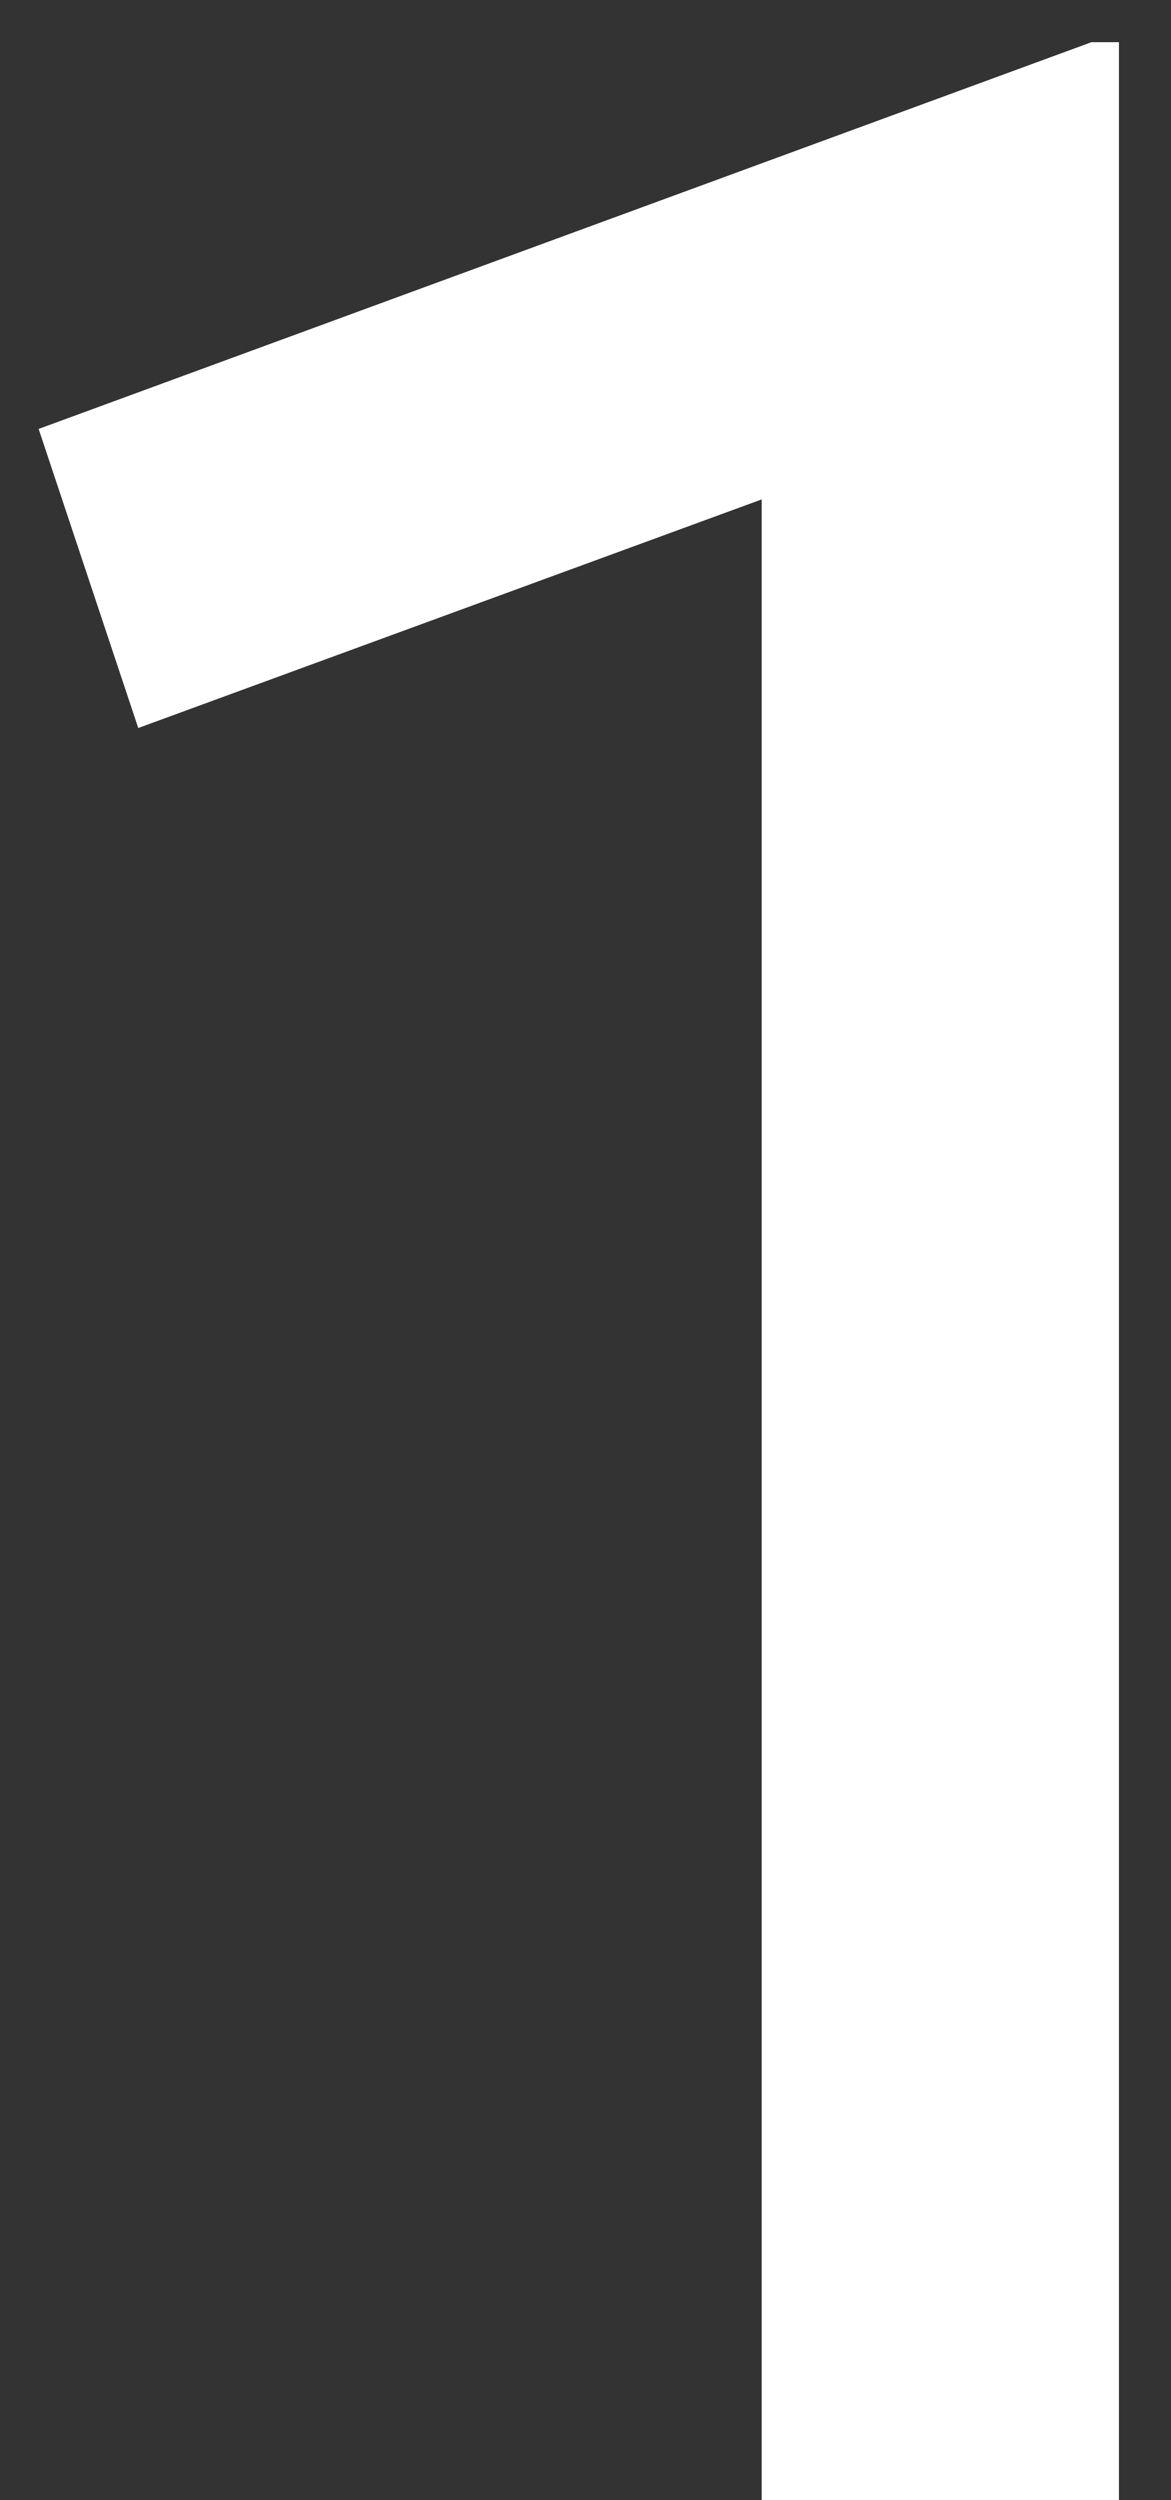
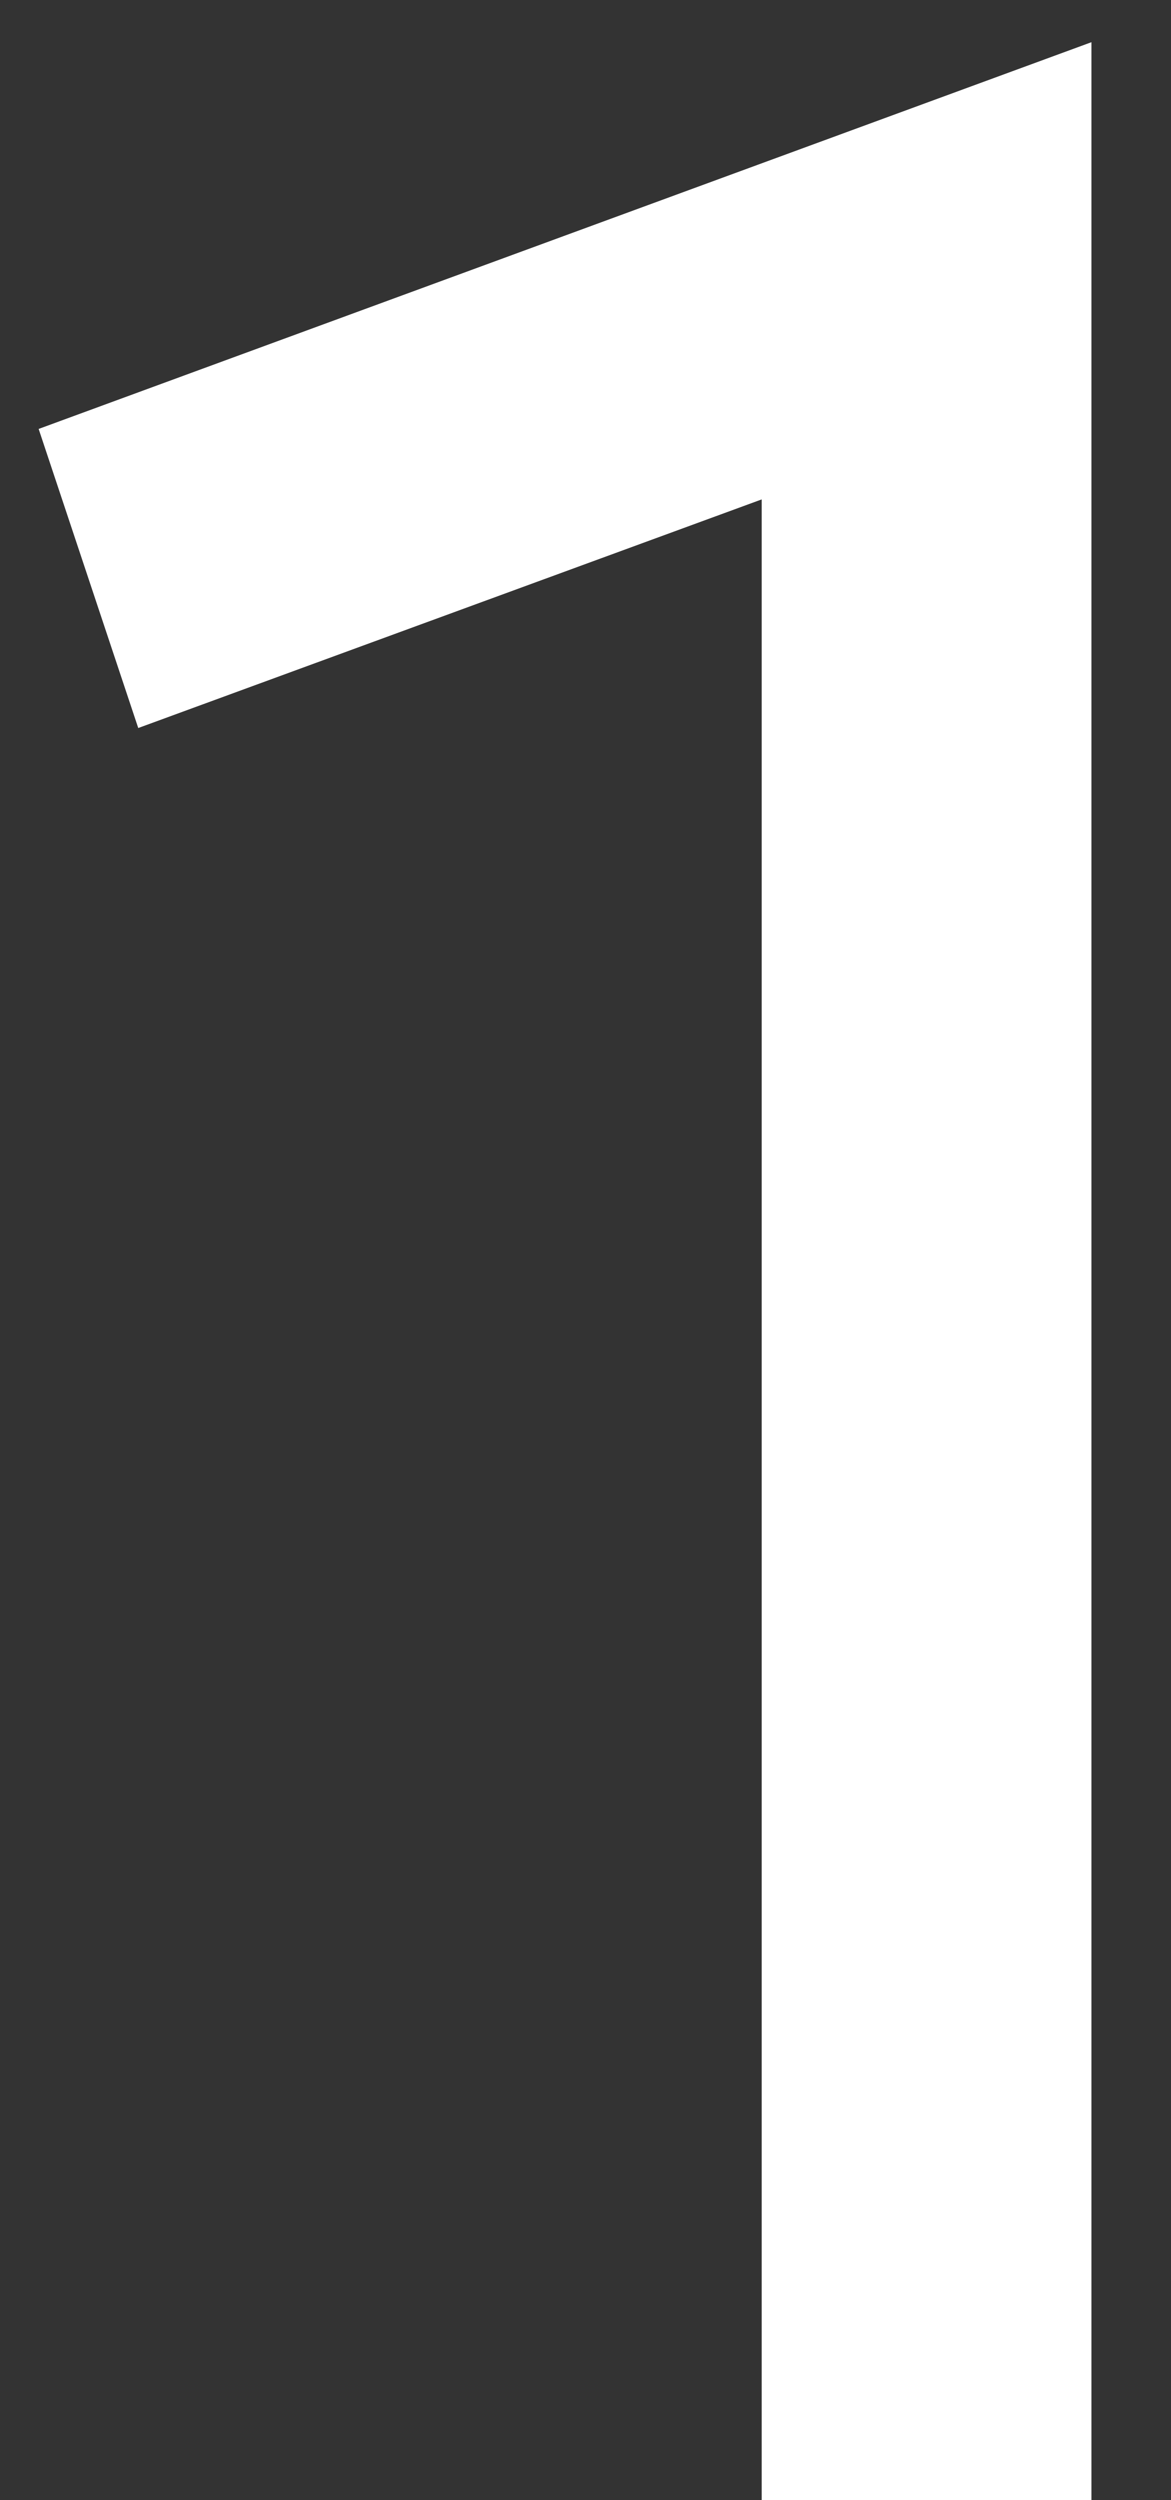
<svg xmlns="http://www.w3.org/2000/svg" width="15" height="32" viewBox="0 0 15 32" fill="none">
  <rect x="0" y="0" width="15" height="32" fill="#333333" stroke="none" />
-   <path d="M9.757 32V6.392L1.771 9.318L0.495 5.49L13.981 0.54H14.333V32H9.757Z" fill="white" />
+   <path d="M9.757 32V6.392L1.771 9.318L0.495 5.49L13.981 0.54V32H9.757Z" fill="white" />
</svg>